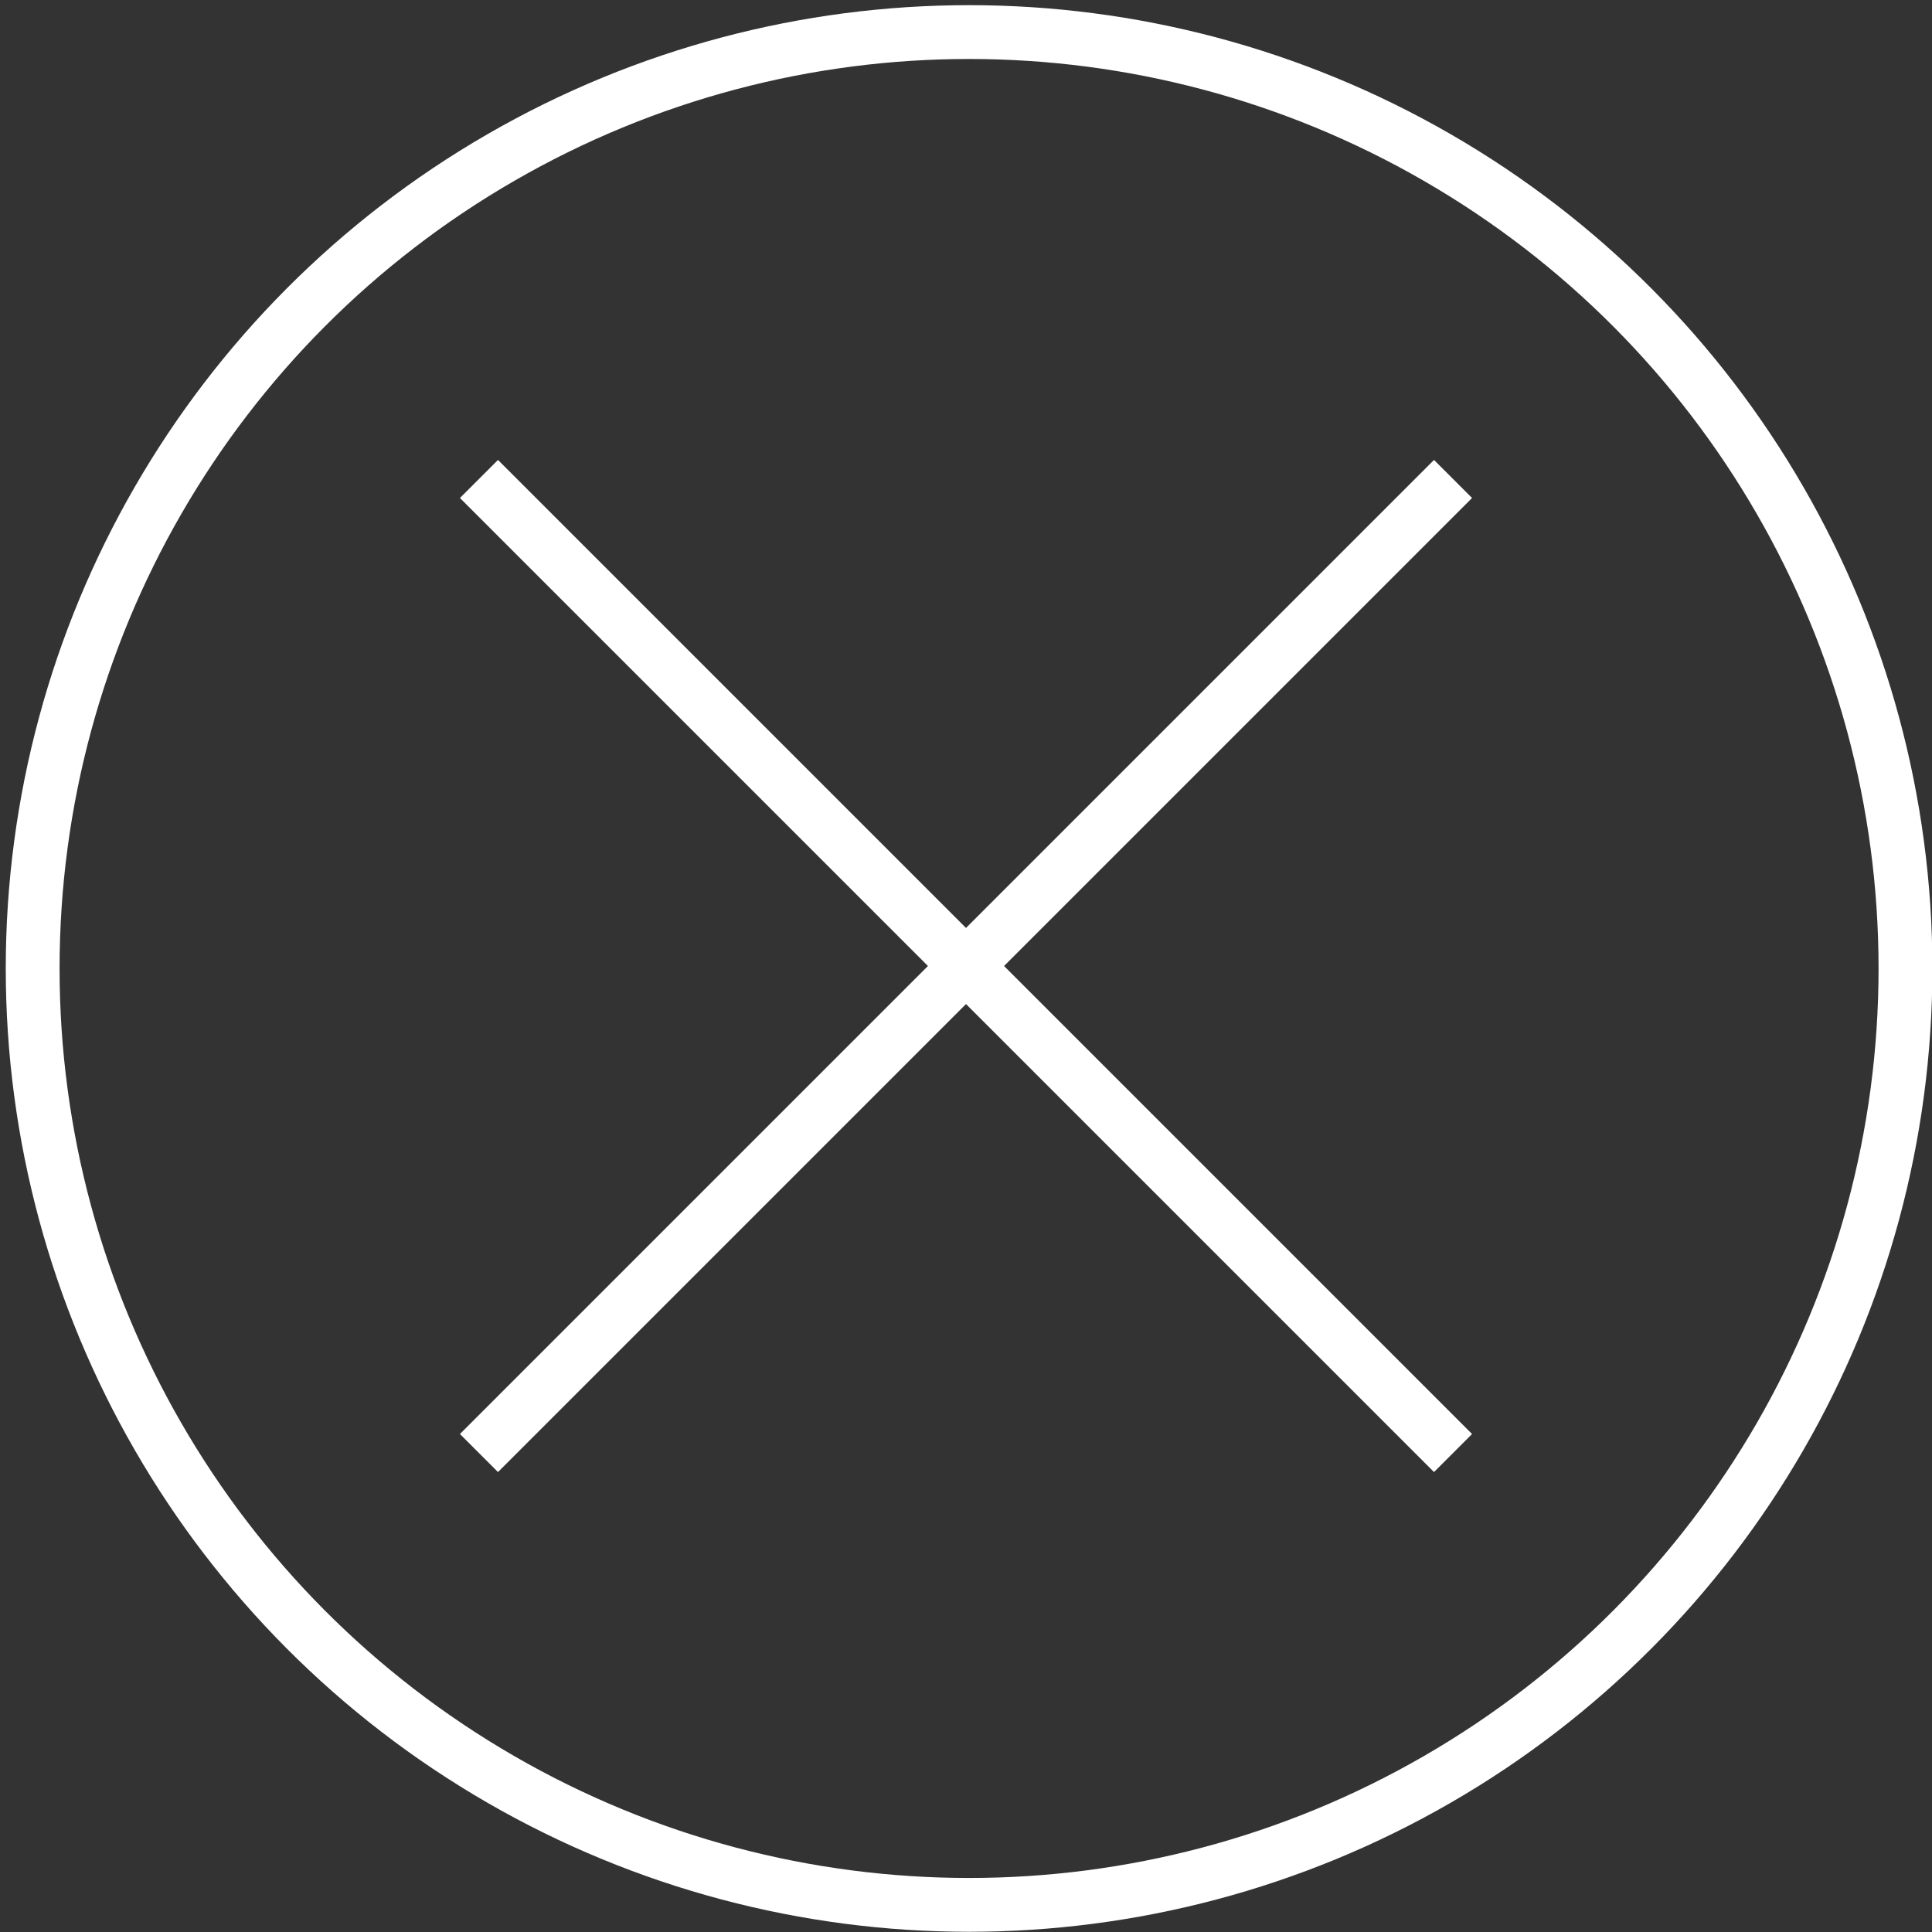
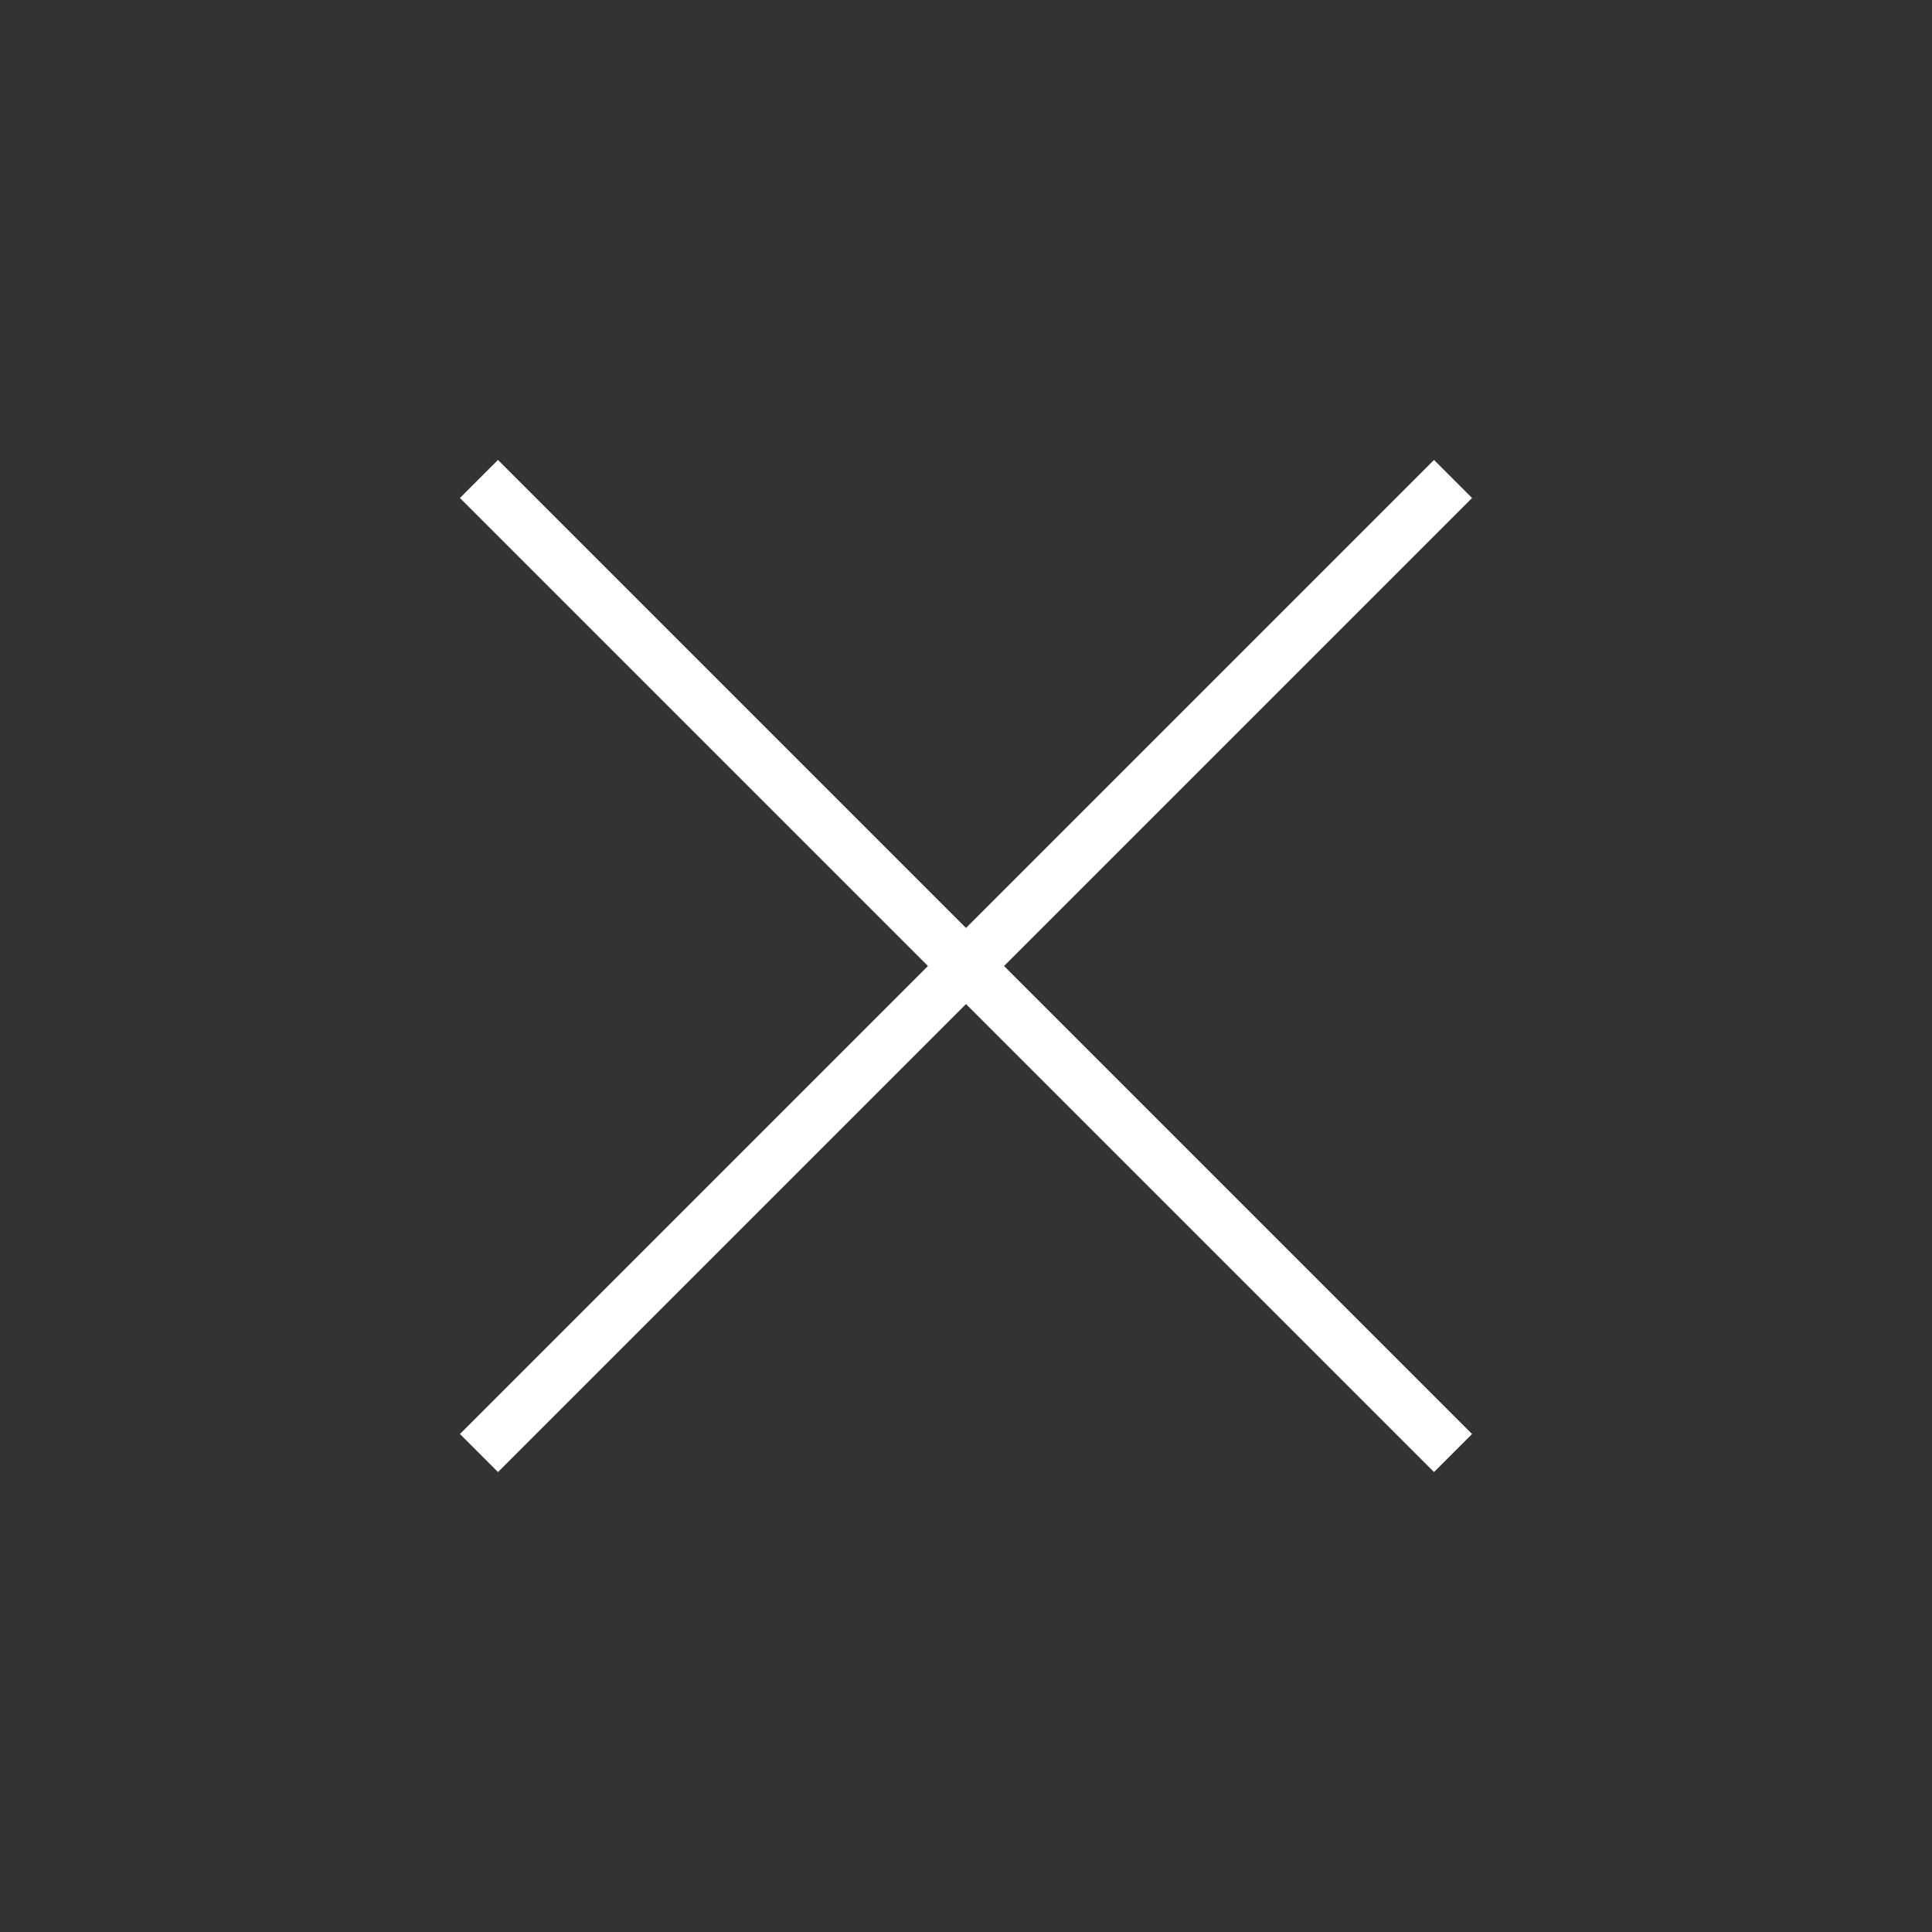
<svg xmlns="http://www.w3.org/2000/svg" version="1.1" id="レイヤー_1" x="0px" y="0px" viewBox="0 0 35.9 35.9" style="enable-background:new 0 0 35.9 35.9;" xml:space="preserve">
  <rect x="0" y="0" width="35.9" height="35.9" fill="#333333" stroke="none" />
  <style type="text/css">
	.st0{fill:none;stroke:#FFFFFF;stroke-miterlimit:10;}
</style>
  <g id="グループ_142" transform="translate(-750.893 -54.904)">
-     <circle id="楕円形_2" class="st0" cx="768.9" cy="72.9" r="17.4" />
-   </g>
+     </g>
  <g>
    <line class="st0" x1="8.9" y1="27" x2="27" y2="8.9" />
    <line class="st0" x1="27" y1="27" x2="8.9" y2="8.9" />
  </g>
</svg>